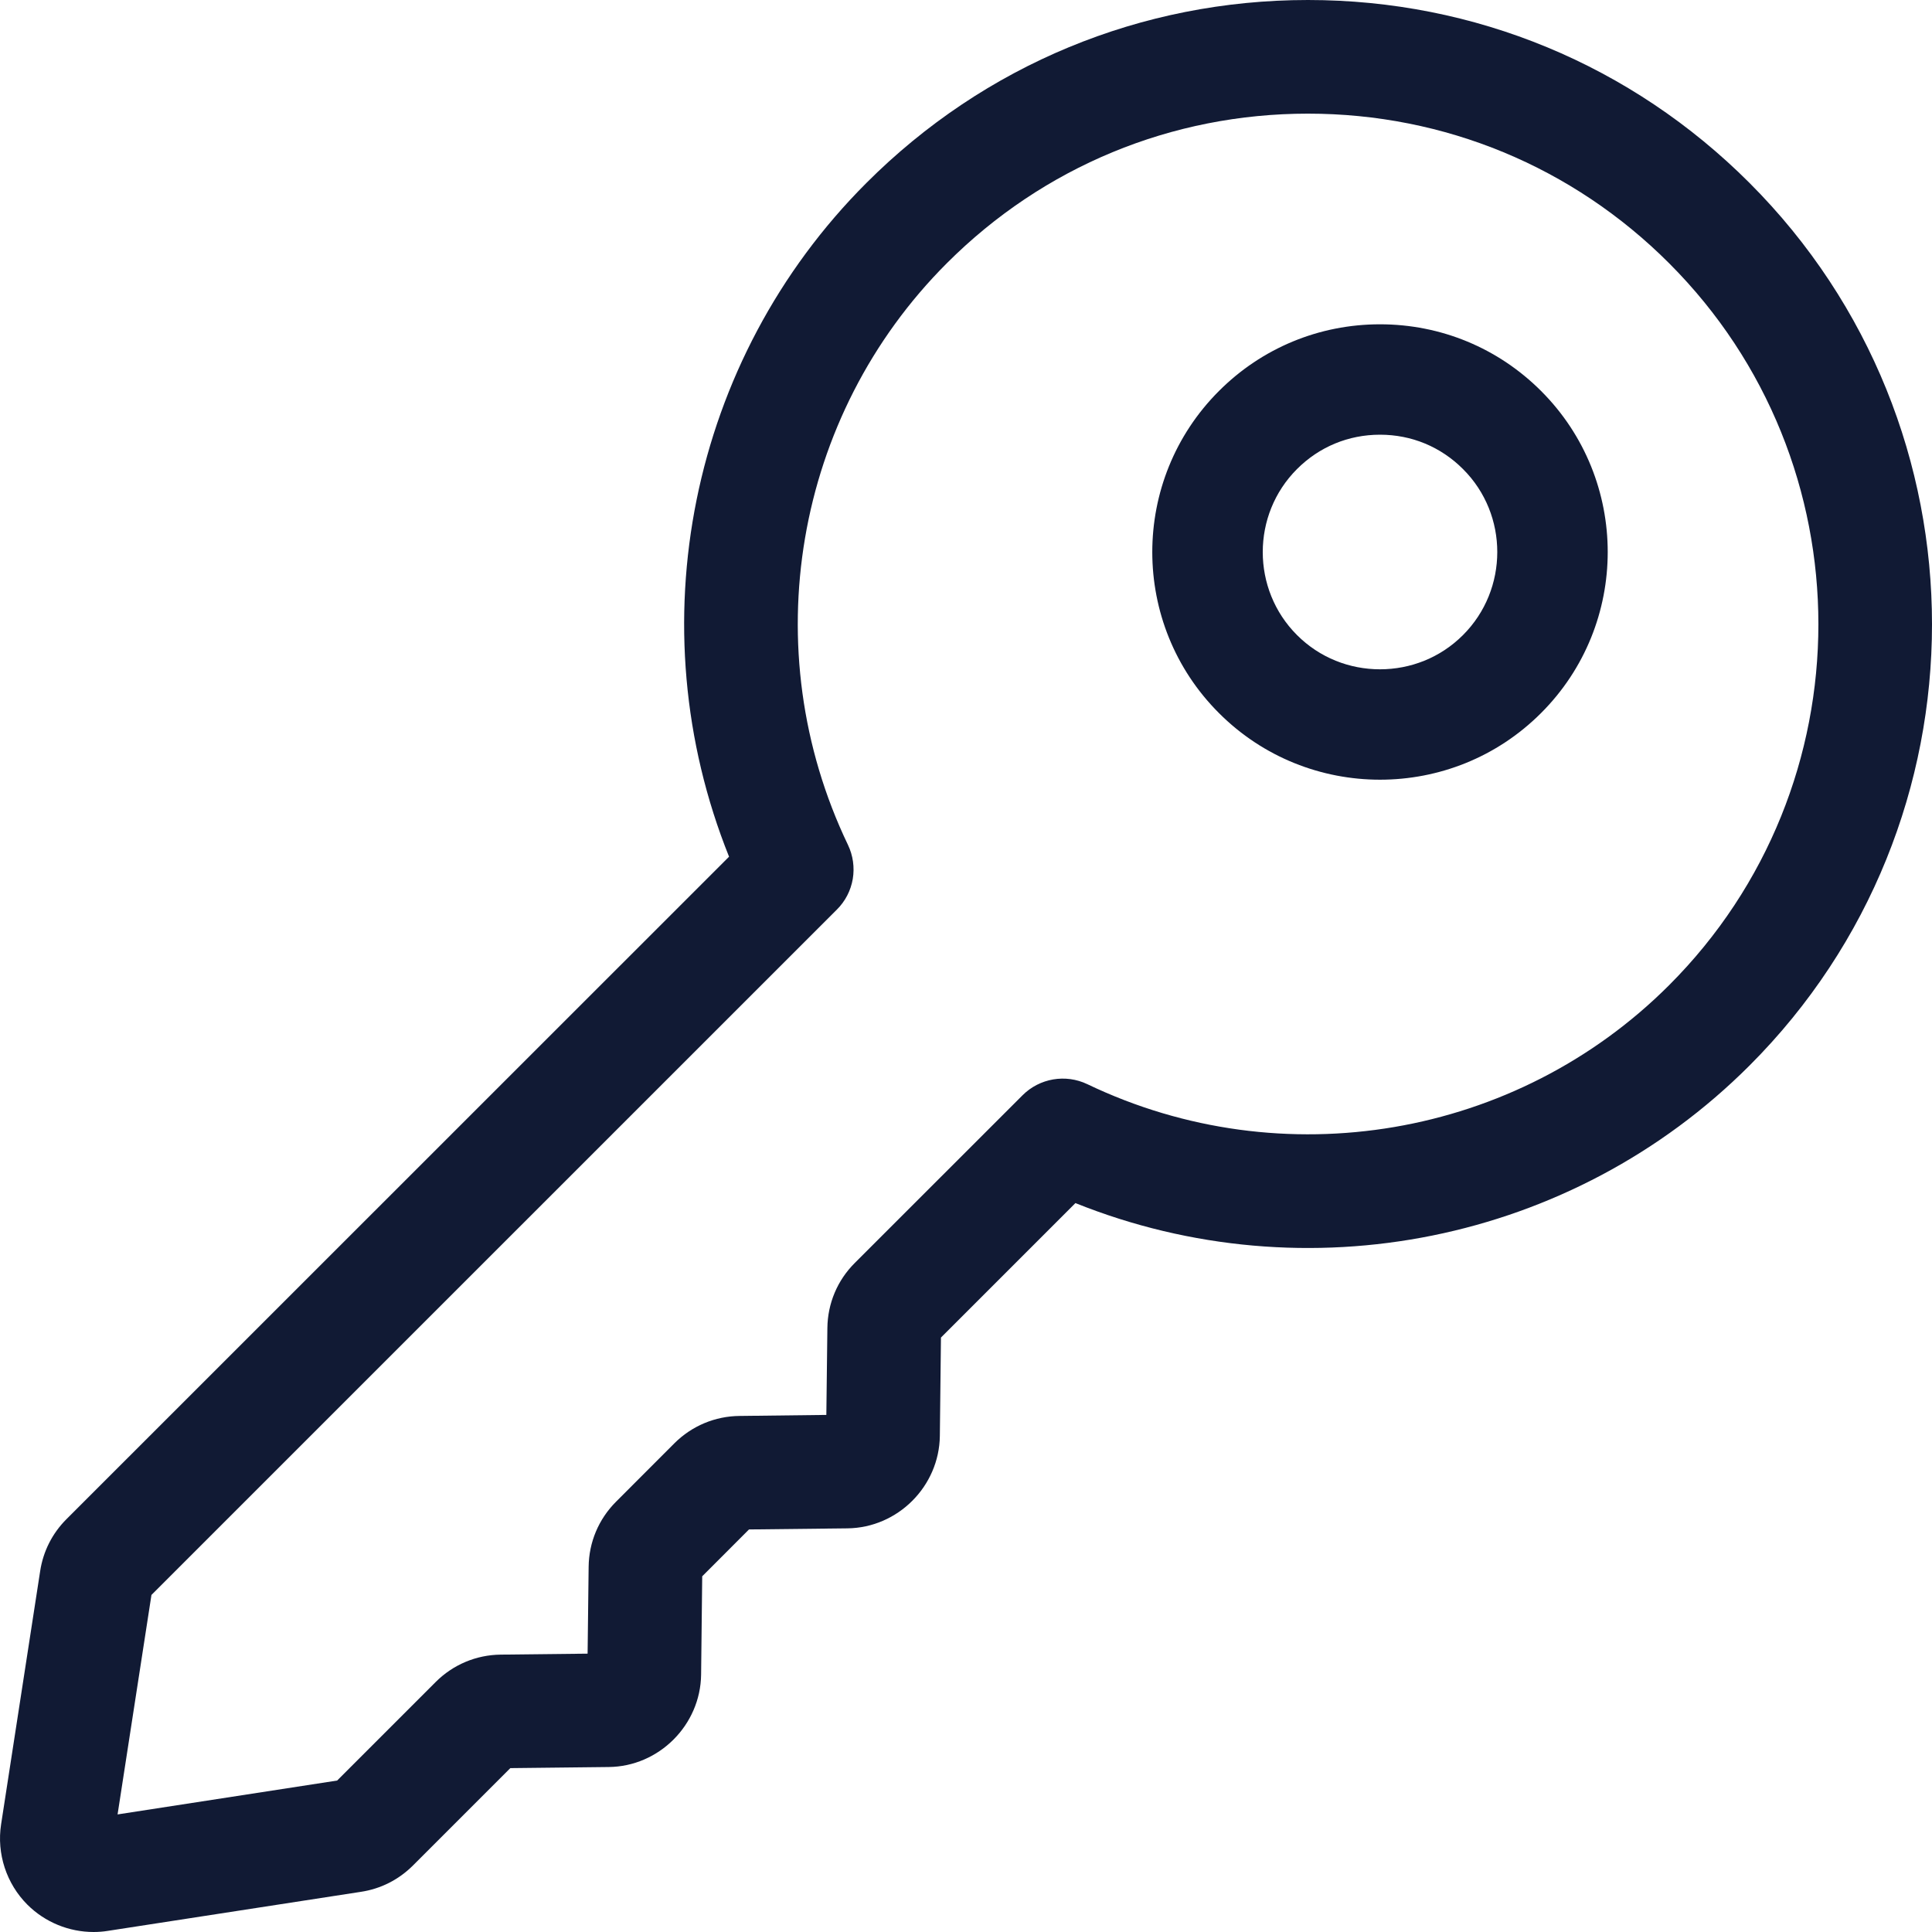
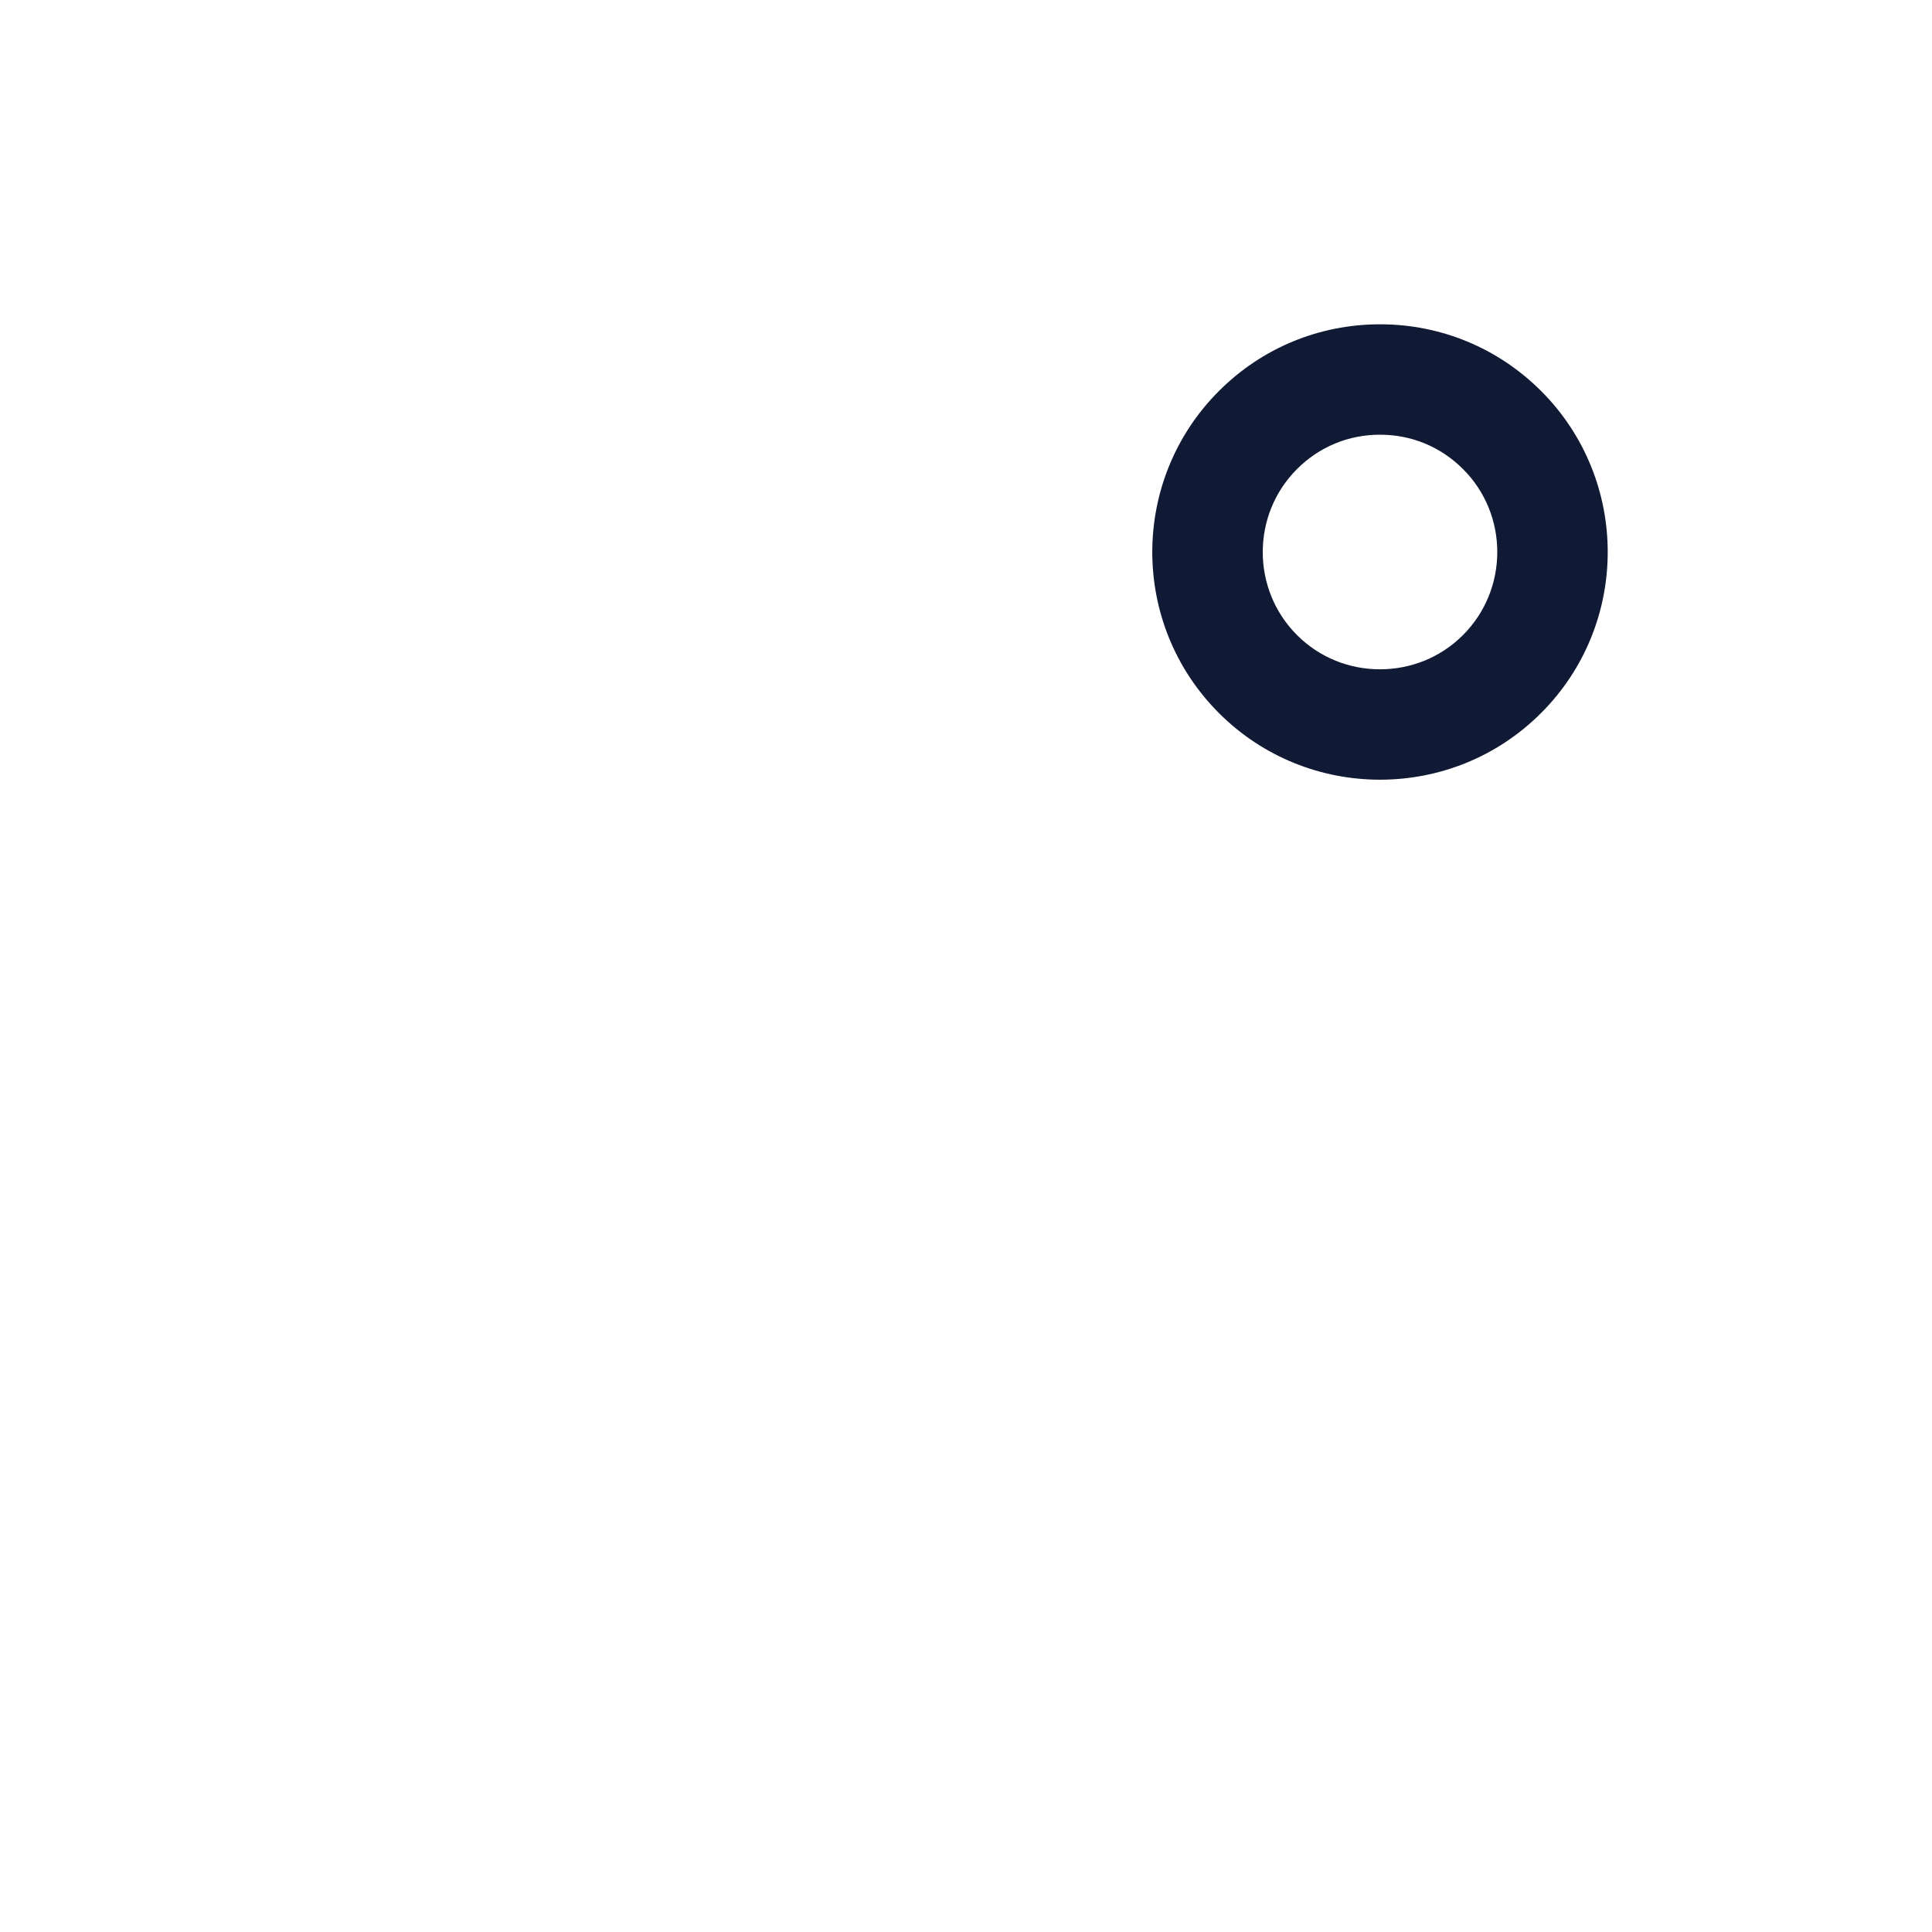
<svg xmlns="http://www.w3.org/2000/svg" width="28" height="28" viewBox="0 0 28 28" fill="none">
-   <path d="M1.356 28C1 28 0.653 27.859 0.397 27.604C0.093 27.3 -0.05 26.865 0.016 26.439L0.582 22.77C0.626 22.482 0.758 22.222 0.963 22.017L10.566 12.416C9.224 9.075 9.99 5.217 12.558 2.65C14.267 0.941 16.539 0 18.956 0C21.373 0 23.645 0.941 25.354 2.65C28.882 6.178 28.882 11.917 25.354 15.444C22.786 18.012 18.928 18.778 15.586 17.436L13.637 19.385L13.621 20.81C13.612 21.541 13.011 22.142 12.281 22.15L10.855 22.166L10.177 22.845L10.161 24.27C10.152 25 9.551 25.602 8.821 25.609L7.396 25.625L5.984 27.037C5.776 27.244 5.516 27.375 5.229 27.418L1.561 27.984C1.493 27.995 1.424 28 1.356 28ZM2.195 23.115L1.704 26.296L4.886 25.805L6.314 24.377C6.566 24.125 6.901 23.984 7.257 23.98L8.516 23.966L8.531 22.707C8.535 22.351 8.676 22.016 8.928 21.764L9.774 20.917C10.027 20.665 10.363 20.524 10.719 20.521L11.976 20.506L11.991 19.247C11.995 18.89 12.136 18.555 12.388 18.304L14.82 15.873C15.067 15.626 15.444 15.562 15.759 15.713C18.587 17.068 21.976 16.492 24.189 14.279C27.075 11.394 27.075 6.699 24.189 3.814C22.791 2.416 20.933 1.647 18.956 1.647C16.979 1.647 15.121 2.416 13.723 3.814C11.509 6.027 10.933 9.415 12.289 12.244C12.363 12.398 12.387 12.571 12.359 12.739C12.33 12.907 12.25 13.062 12.129 13.182L2.195 23.115ZM4.98 25.791C4.98 25.791 4.979 25.791 4.978 25.791L4.98 25.791ZM2.128 23.182L2.127 23.183C2.127 23.183 2.128 23.182 2.128 23.182Z" fill="#111A34" />
-   <path fill-rule="evenodd" clip-rule="evenodd" d="M18.585 9.416C18.974 9.805 19.484 10 20 10C20.516 10 21.026 9.805 21.415 9.416C22.194 8.637 22.195 7.365 21.416 6.587C21.037 6.207 20.537 6 20 6C19.463 6 18.964 6.207 18.585 6.586C17.806 7.365 17.806 8.637 18.585 9.416ZM22.122 10.122C23.293 8.953 23.293 7.049 22.123 5.879C21.556 5.312 20.802 5 20 5C19.198 5 18.444 5.312 17.878 5.879C16.707 7.049 16.707 8.953 17.878 10.122C18.463 10.708 19.231 11 20 11C20.769 11 21.537 10.708 22.122 10.122Z" fill="#111A34" stroke="#111A34" stroke-width="0.6" />
+   <path fill-rule="evenodd" clip-rule="evenodd" d="M18.585 9.416C18.974 9.805 19.484 10 20 10C20.516 10 21.026 9.805 21.415 9.416C22.194 8.637 22.195 7.365 21.416 6.587C21.037 6.207 20.537 6 20 6C19.463 6 18.964 6.207 18.585 6.586C17.806 7.365 17.806 8.637 18.585 9.416M22.122 10.122C23.293 8.953 23.293 7.049 22.123 5.879C21.556 5.312 20.802 5 20 5C19.198 5 18.444 5.312 17.878 5.879C16.707 7.049 16.707 8.953 17.878 10.122C18.463 10.708 19.231 11 20 11C20.769 11 21.537 10.708 22.122 10.122Z" fill="#111A34" stroke="#111A34" stroke-width="0.6" />
</svg>